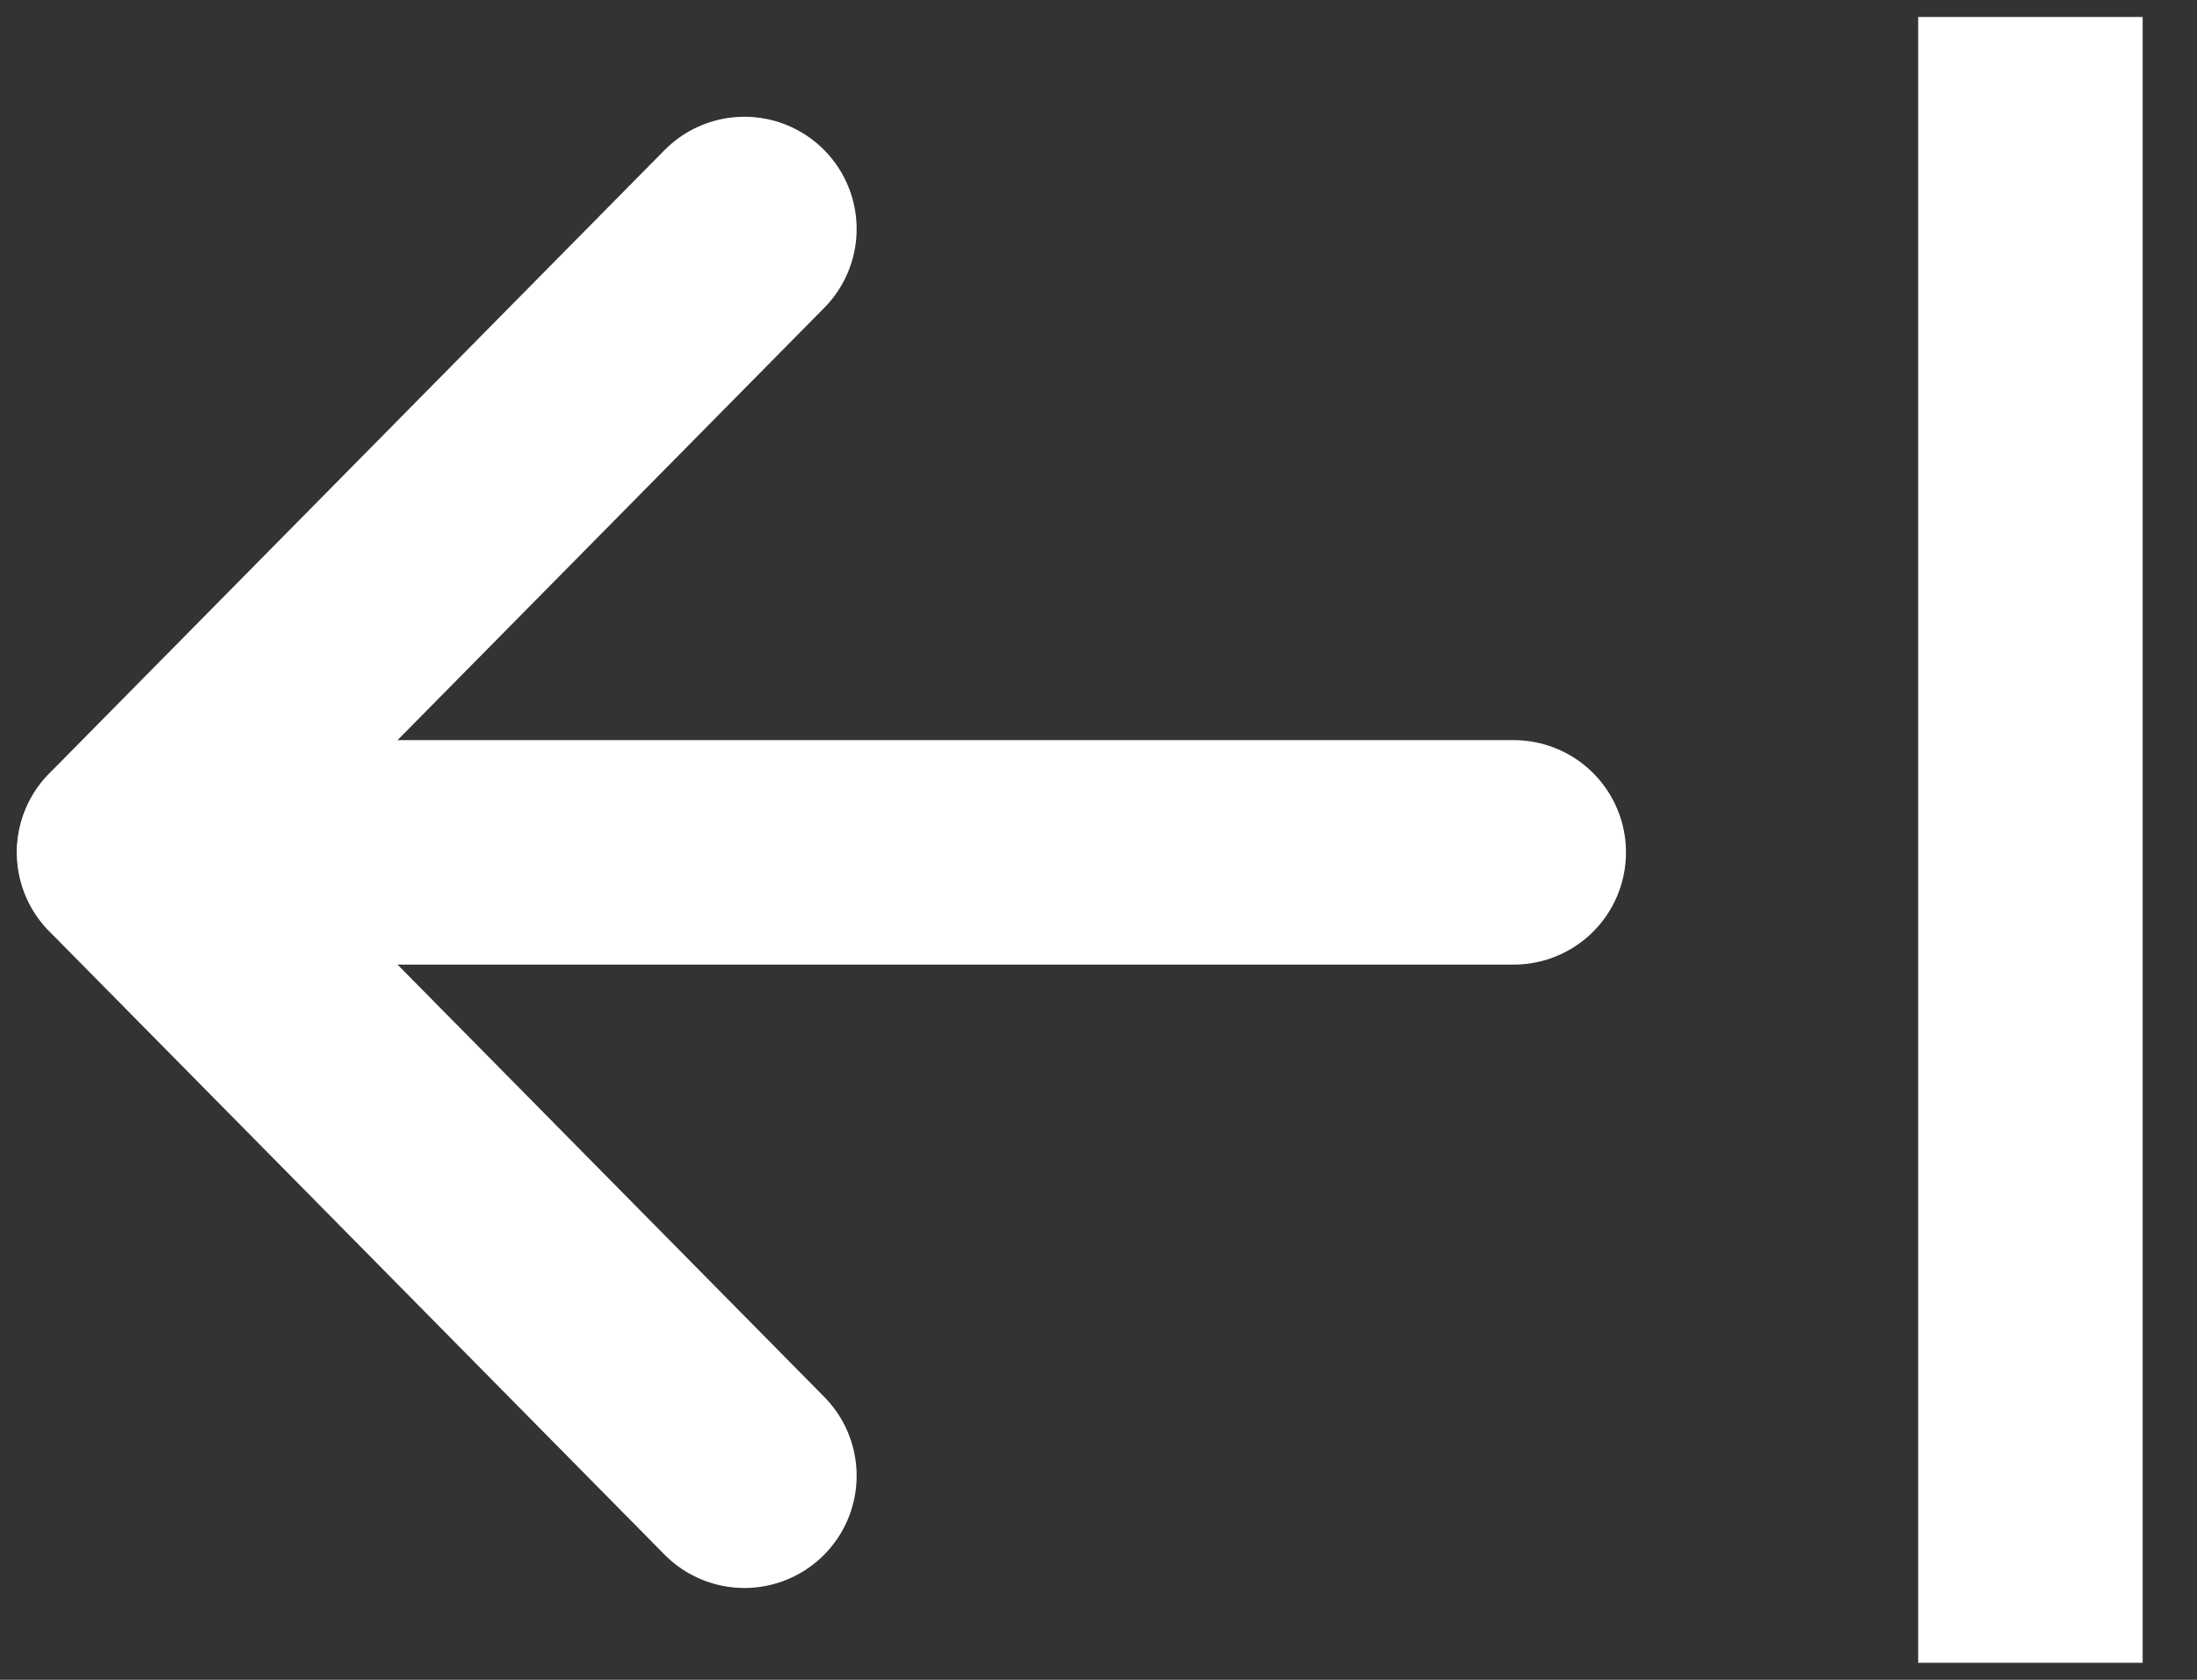
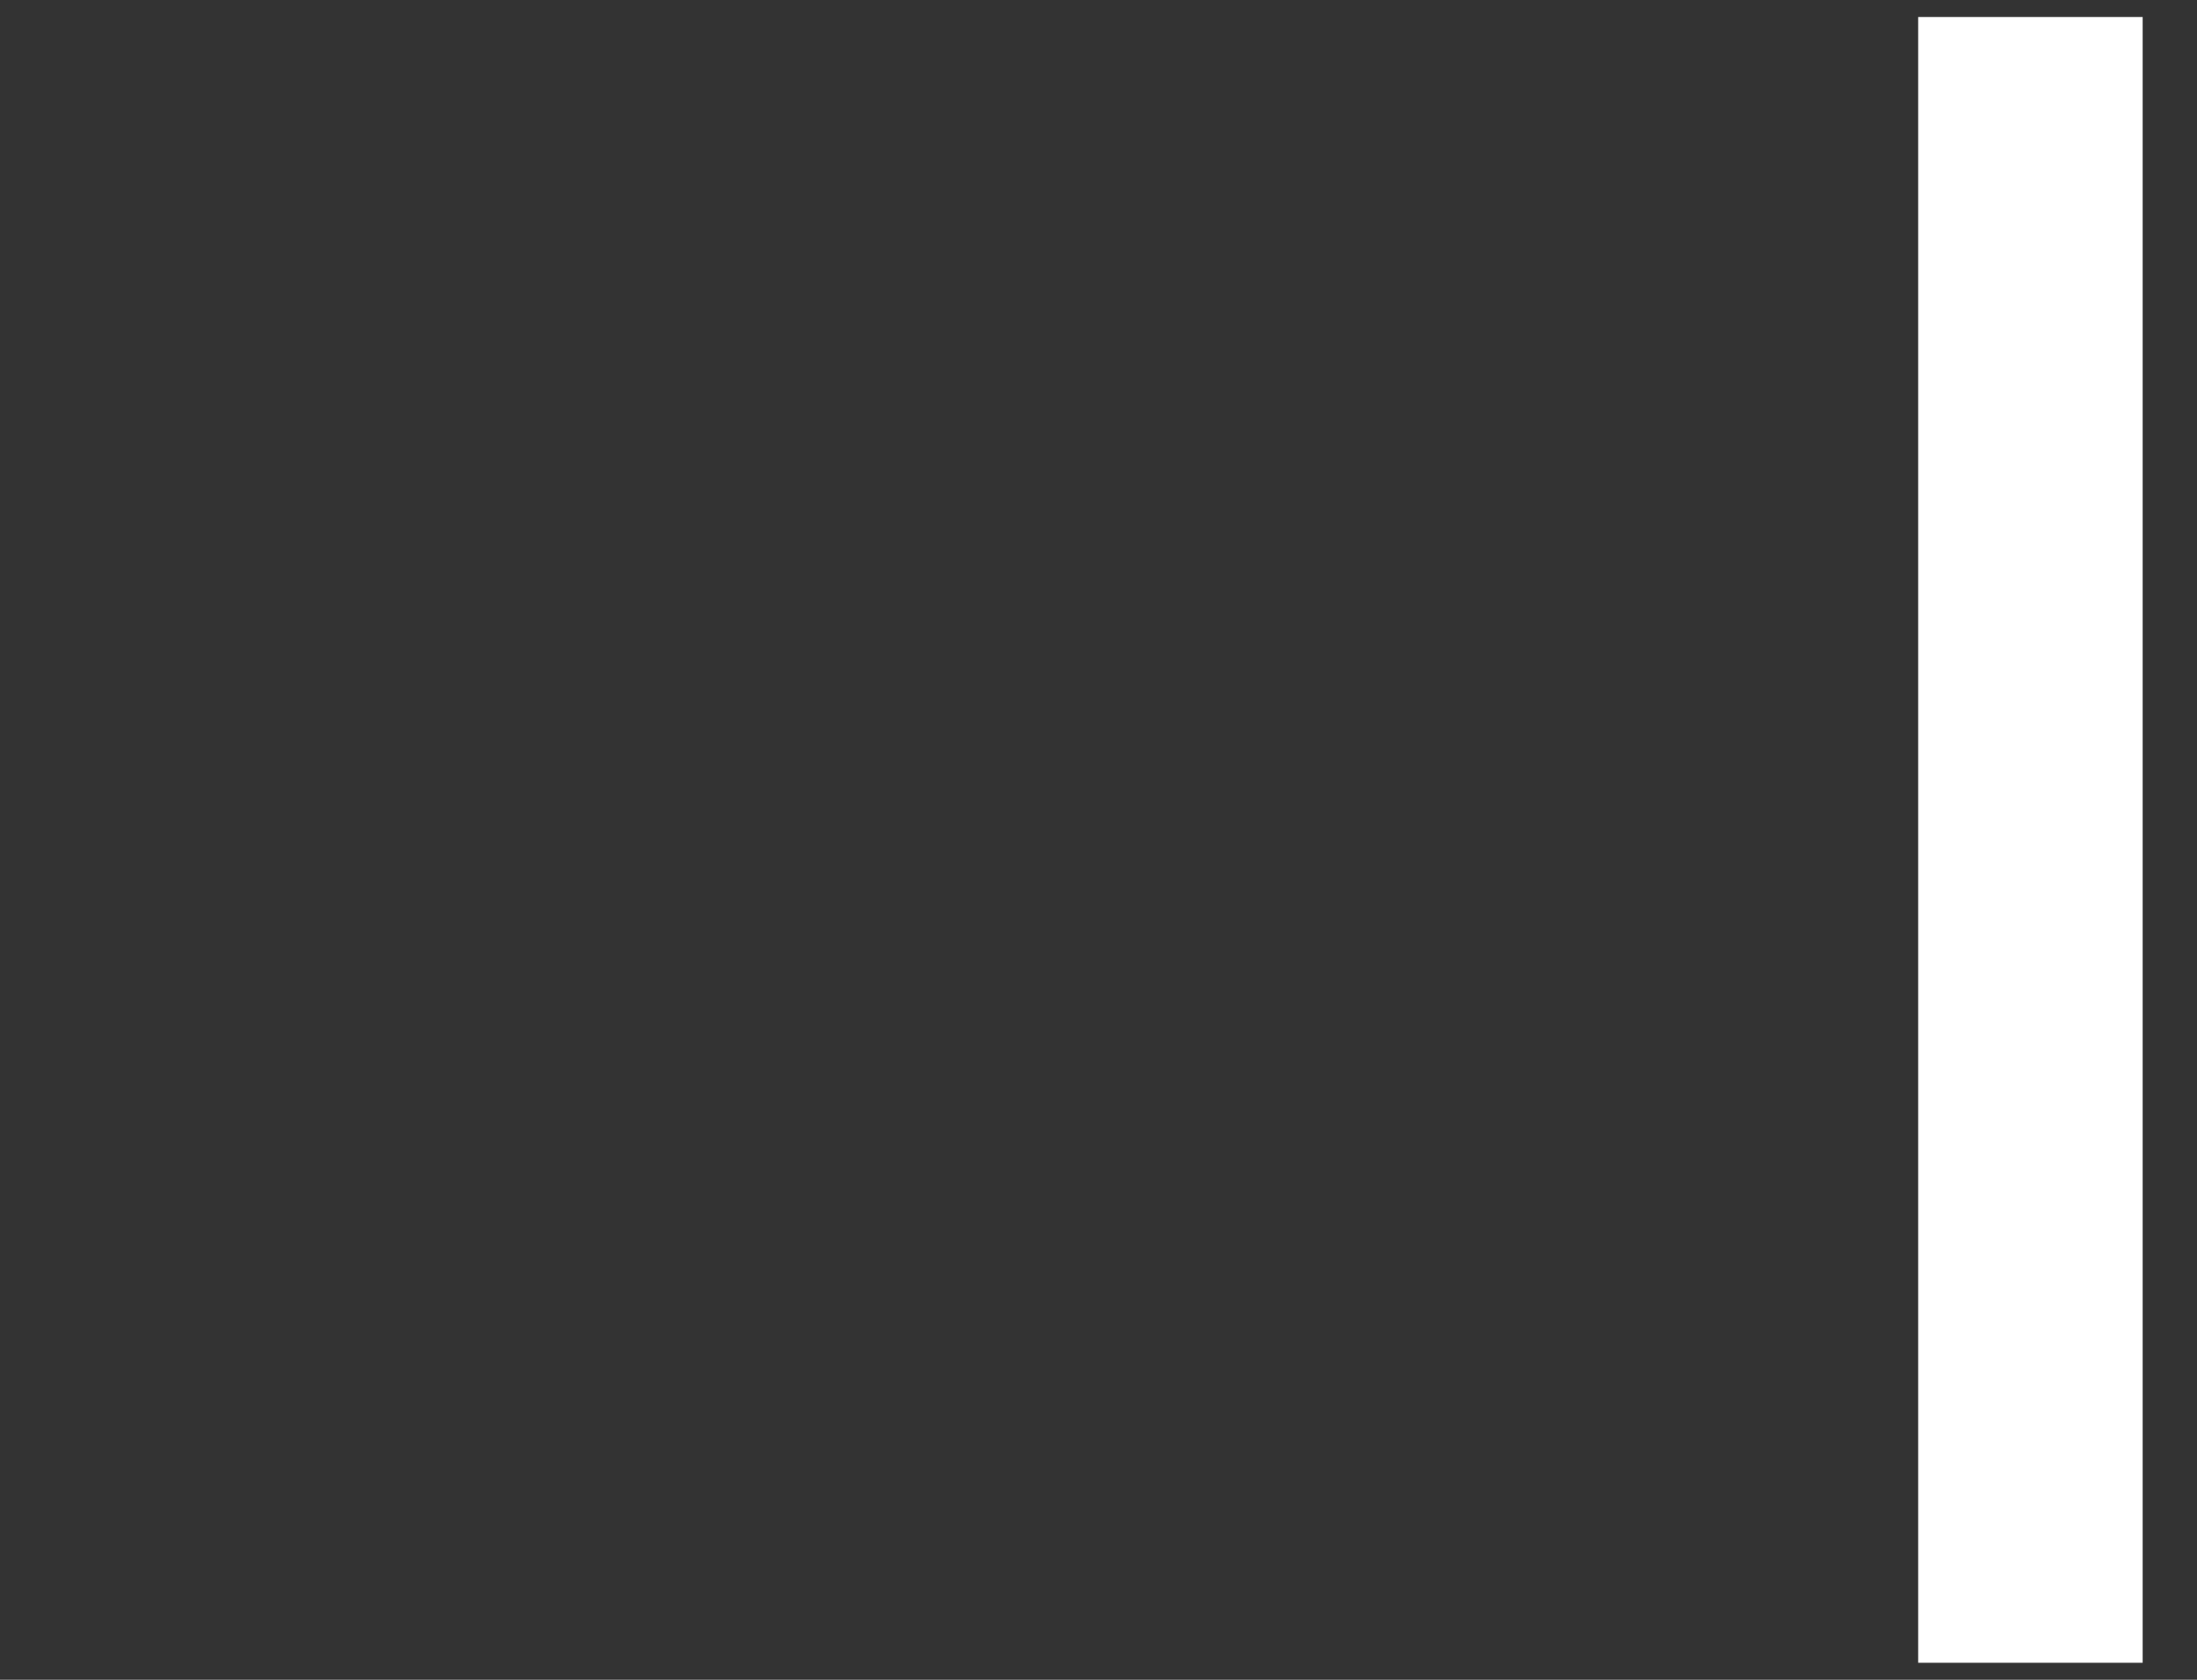
<svg xmlns="http://www.w3.org/2000/svg" width="34" height="26" viewBox="0 0 34 26" fill="none">
  <rect x="0" y="0" width="34" height="26" fill="#333333" stroke="none" />
-   <path d="M11.52 22.842L1.997 13.193L11.52 3.544" stroke="white" stroke-width="3.474" stroke-linecap="round" stroke-linejoin="round" />
-   <path d="M2.001 13.193L23.426 13.193" stroke="white" stroke-width="3.474" stroke-linecap="round" stroke-linejoin="round" />
  <path d="M31.422 24L31.422 2" stroke="white" stroke-width="3.474" stroke-linecap="square" stroke-linejoin="round" />
</svg>